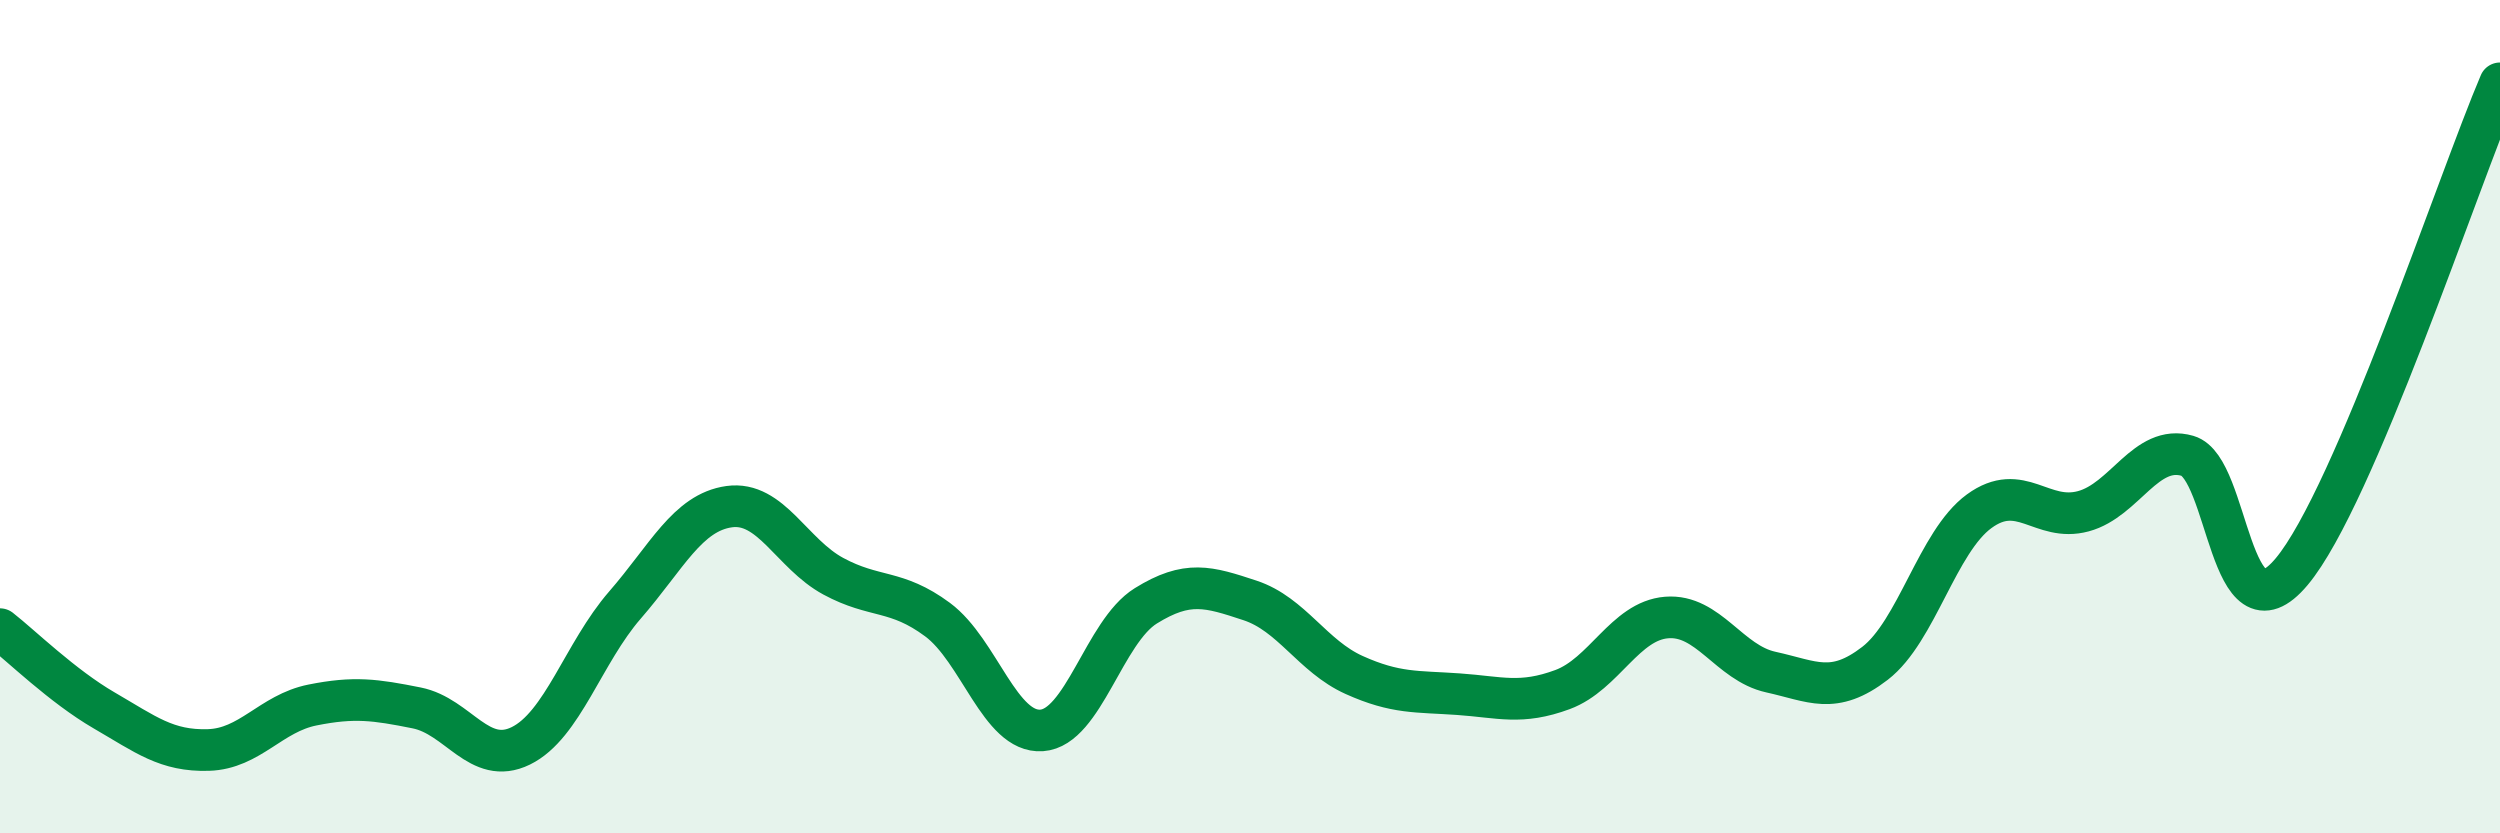
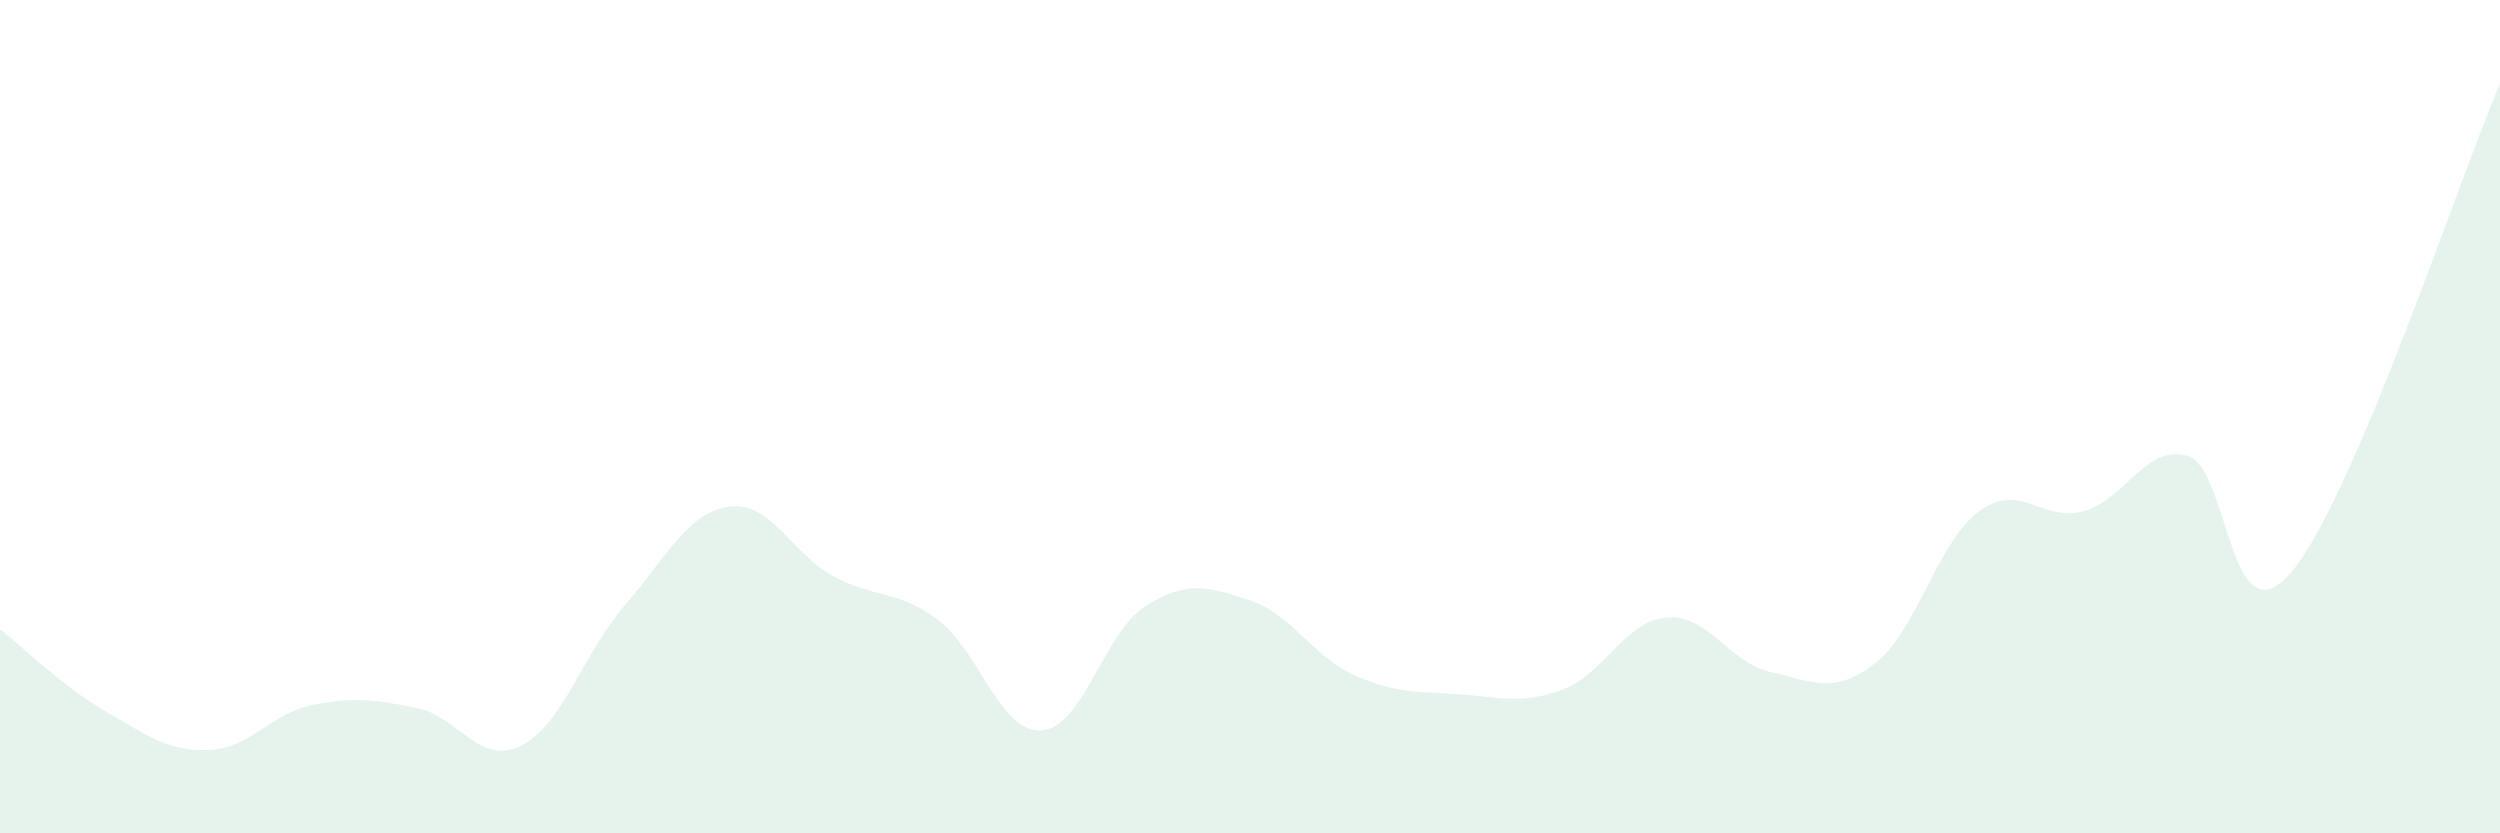
<svg xmlns="http://www.w3.org/2000/svg" width="60" height="20" viewBox="0 0 60 20">
  <path d="M 0,15.1 C 0.5,15.49 1.5,16.47 2.5,17.05 C 3.5,17.63 4,18.03 5,18 C 6,17.97 6.5,17.12 7.5,16.92 C 8.5,16.72 9,16.79 10,16.99 C 11,17.19 11.5,18.39 12.5,17.9 C 13.5,17.41 14,15.67 15,14.52 C 16,13.37 16.5,12.3 17.5,12.16 C 18.5,12.02 19,13.29 20,13.83 C 21,14.37 21.5,14.13 22.5,14.87 C 23.5,15.61 24,17.6 25,17.53 C 26,17.46 26.5,15.16 27.5,14.54 C 28.5,13.92 29,14.08 30,14.41 C 31,14.74 31.5,15.75 32.5,16.2 C 33.5,16.65 34,16.59 35,16.66 C 36,16.73 36.5,16.92 37.5,16.55 C 38.5,16.18 39,14.9 40,14.82 C 41,14.74 41.5,15.91 42.5,16.13 C 43.5,16.35 44,16.69 45,15.92 C 46,15.15 46.5,13 47.5,12.27 C 48.5,11.54 49,12.54 50,12.27 C 51,12 51.5,10.65 52.5,10.94 C 53.5,11.23 53.5,15.51 55,13.72 C 56.5,11.93 59,4.34 60,2L60 20L0 20Z" fill="#008740" opacity="0.1" stroke-linecap="round" stroke-linejoin="round" />
-   <path d="M 0,15.1 C 0.5,15.49 1.5,16.47 2.5,17.05 C 3.5,17.63 4,18.03 5,18 C 6,17.97 6.5,17.12 7.5,16.92 C 8.5,16.72 9,16.79 10,16.99 C 11,17.19 11.5,18.39 12.5,17.9 C 13.5,17.41 14,15.67 15,14.52 C 16,13.37 16.5,12.3 17.5,12.16 C 18.5,12.02 19,13.29 20,13.83 C 21,14.37 21.5,14.13 22.5,14.87 C 23.5,15.61 24,17.6 25,17.53 C 26,17.46 26.5,15.16 27.5,14.54 C 28.5,13.92 29,14.08 30,14.41 C 31,14.74 31.5,15.75 32.5,16.2 C 33.5,16.65 34,16.59 35,16.66 C 36,16.73 36.5,16.92 37.5,16.55 C 38.5,16.18 39,14.9 40,14.82 C 41,14.74 41.5,15.91 42.5,16.13 C 43.5,16.35 44,16.69 45,15.92 C 46,15.15 46.5,13 47.5,12.27 C 48.5,11.54 49,12.54 50,12.27 C 51,12 51.5,10.65 52.5,10.94 C 53.5,11.23 53.5,15.51 55,13.72 C 56.5,11.93 59,4.34 60,2" stroke="#008740" stroke-width="1" fill="none" stroke-linecap="round" stroke-linejoin="round" />
</svg>